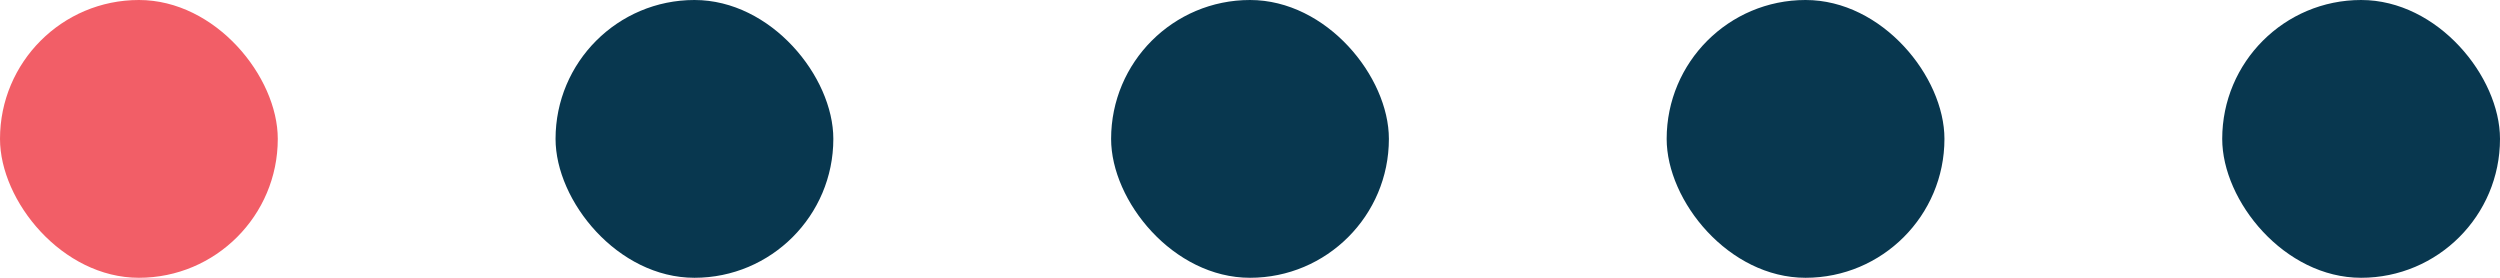
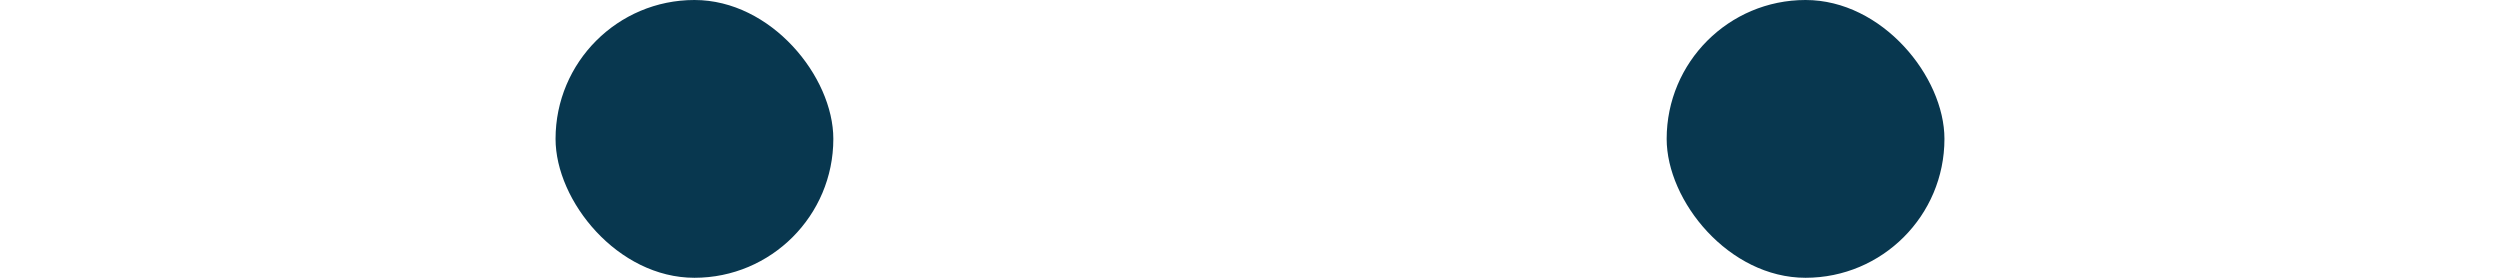
<svg xmlns="http://www.w3.org/2000/svg" width="45" height="5" viewBox="0 0 45 5">
  <g id="Group_384" data-name="Group 384" transform="translate(-113 -180)">
-     <rect id="Rectangle_3951" data-name="Rectangle 3951" width="5" height="5" rx="2.5" transform="translate(113 180)" fill="#f25e67" />
    <rect id="Rectangle_17055" data-name="Rectangle 17055" width="5" height="5" rx="2.5" transform="translate(123 180)" fill="#08374f" />
-     <rect id="Rectangle_17056" data-name="Rectangle 17056" width="5" height="5" rx="2.5" transform="translate(133 180)" fill="#08374f" />
    <rect id="Rectangle_17057" data-name="Rectangle 17057" width="5" height="5" rx="2.5" transform="translate(143 180)" fill="#08374f" />
-     <rect id="Rectangle_17058" data-name="Rectangle 17058" width="5" height="5" rx="2.5" transform="translate(153 180)" fill="#08374f" />
  </g>
</svg>